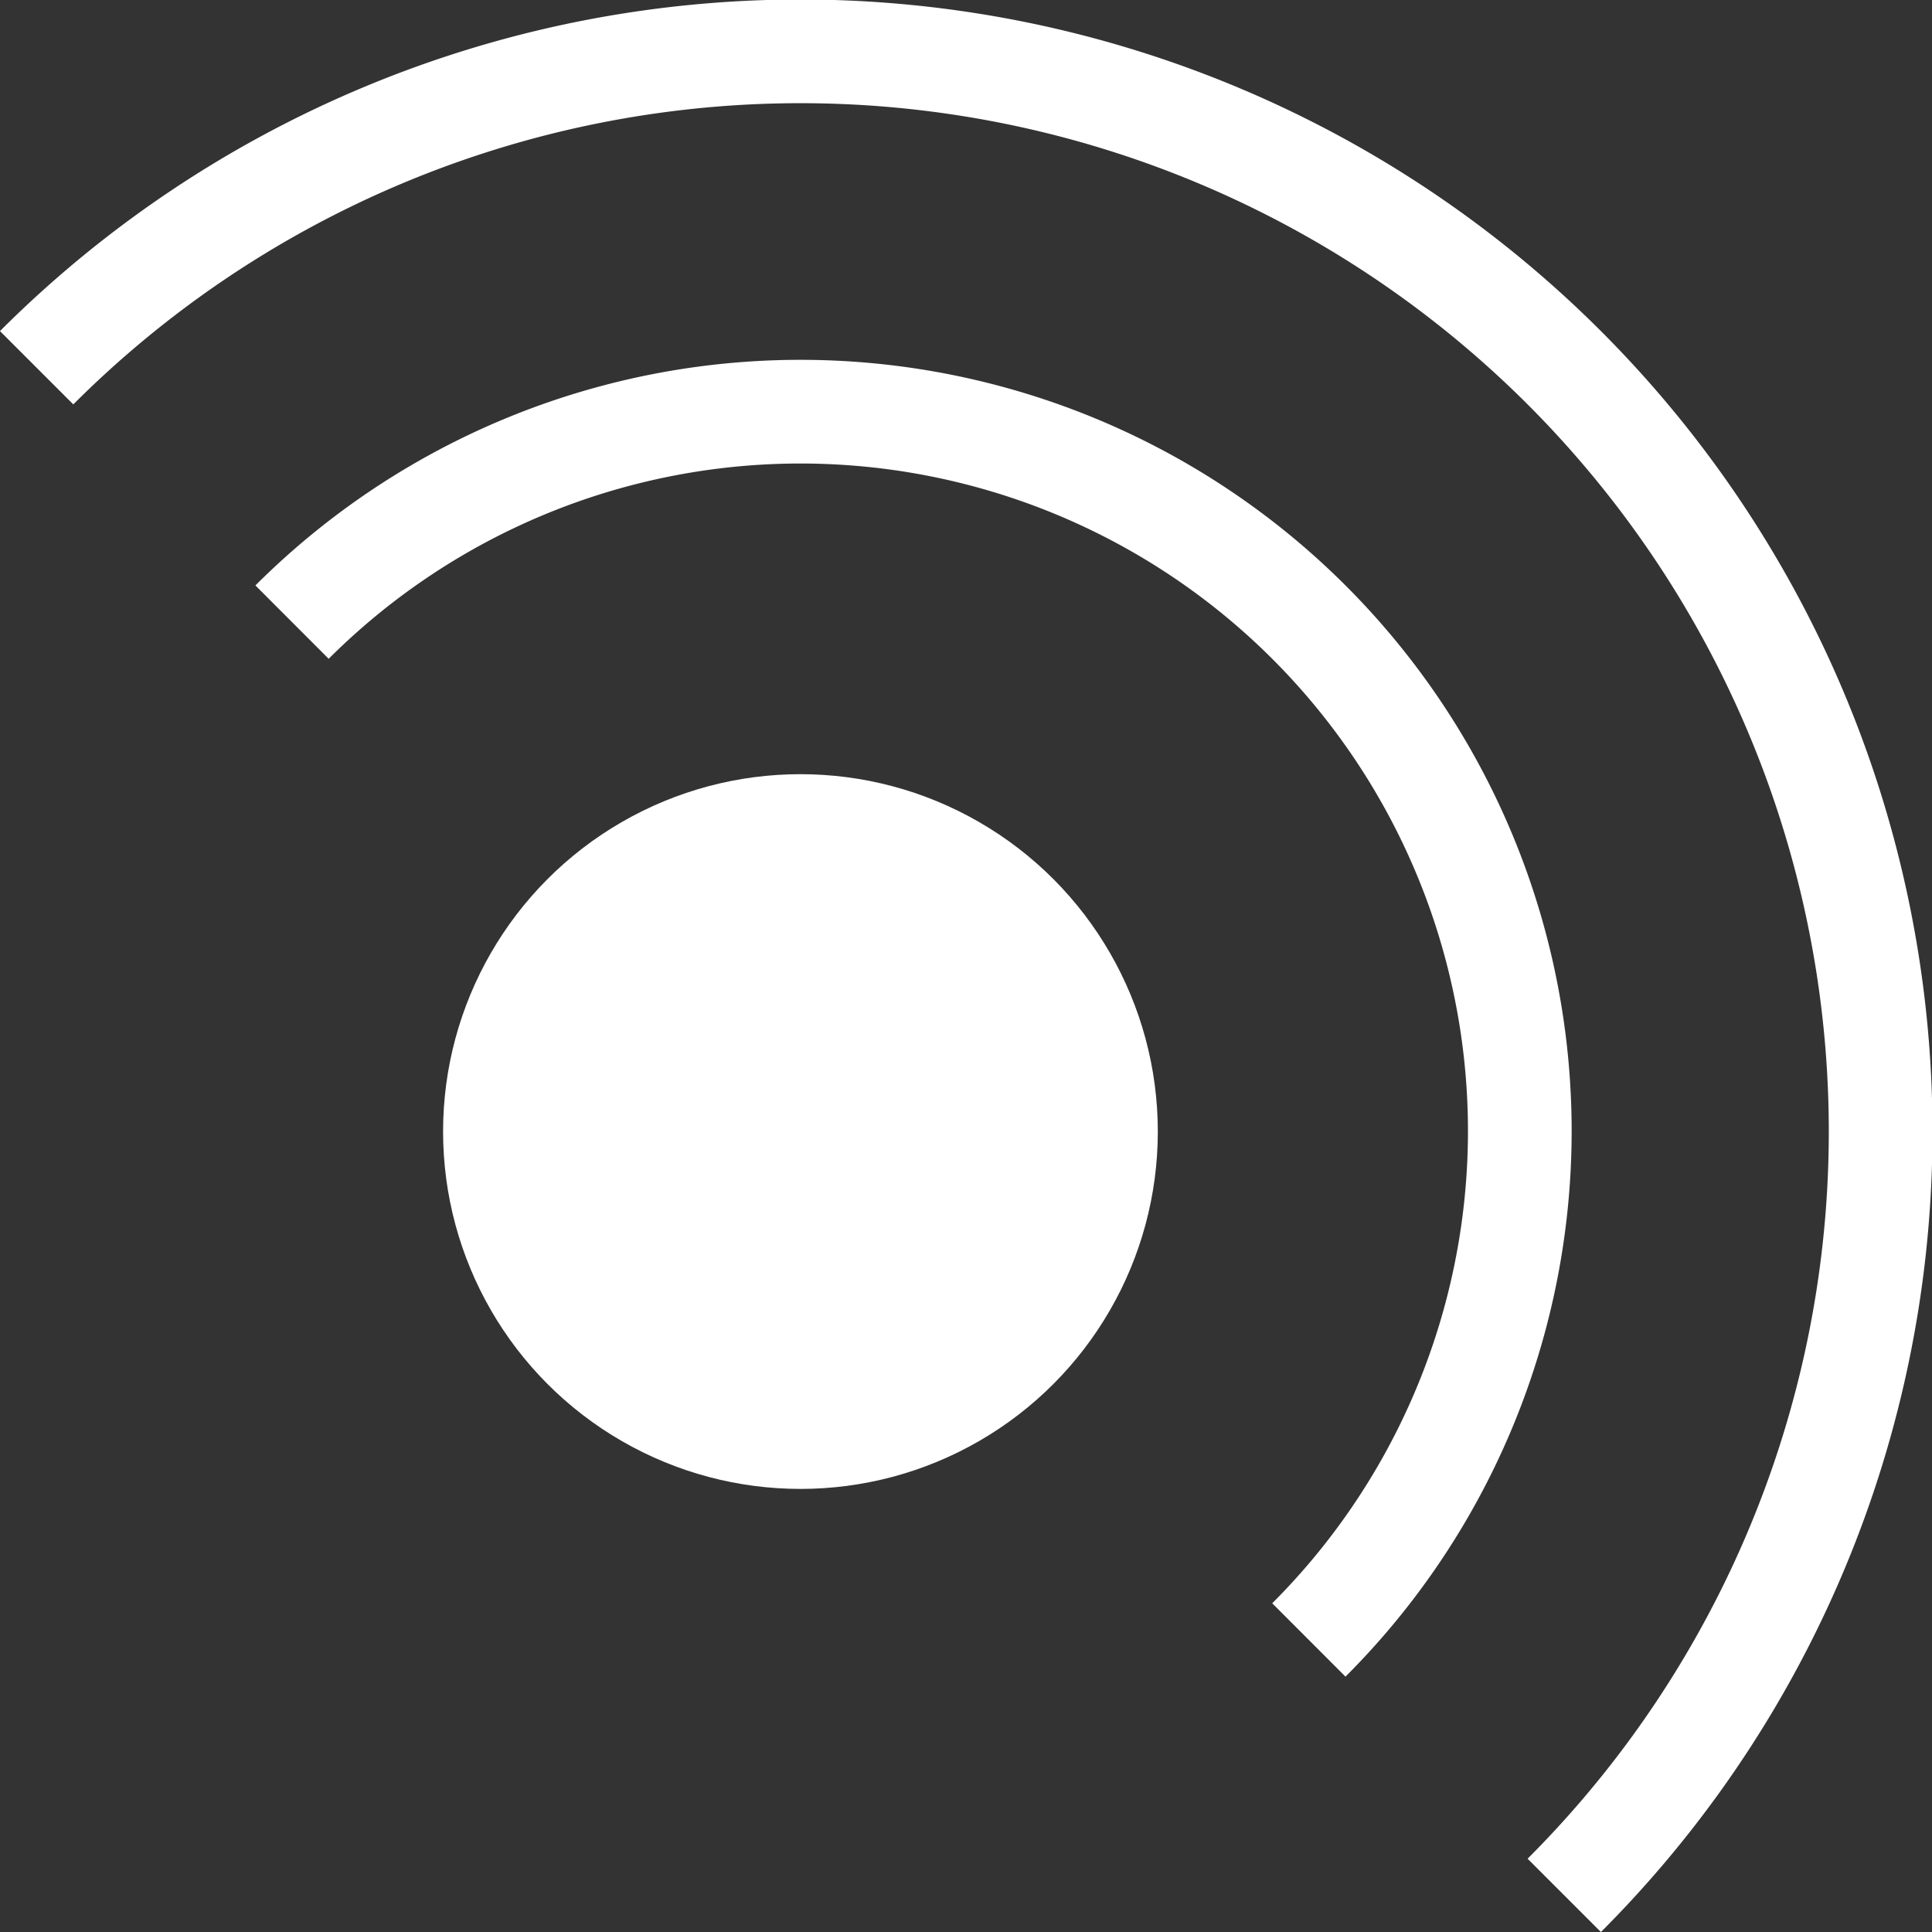
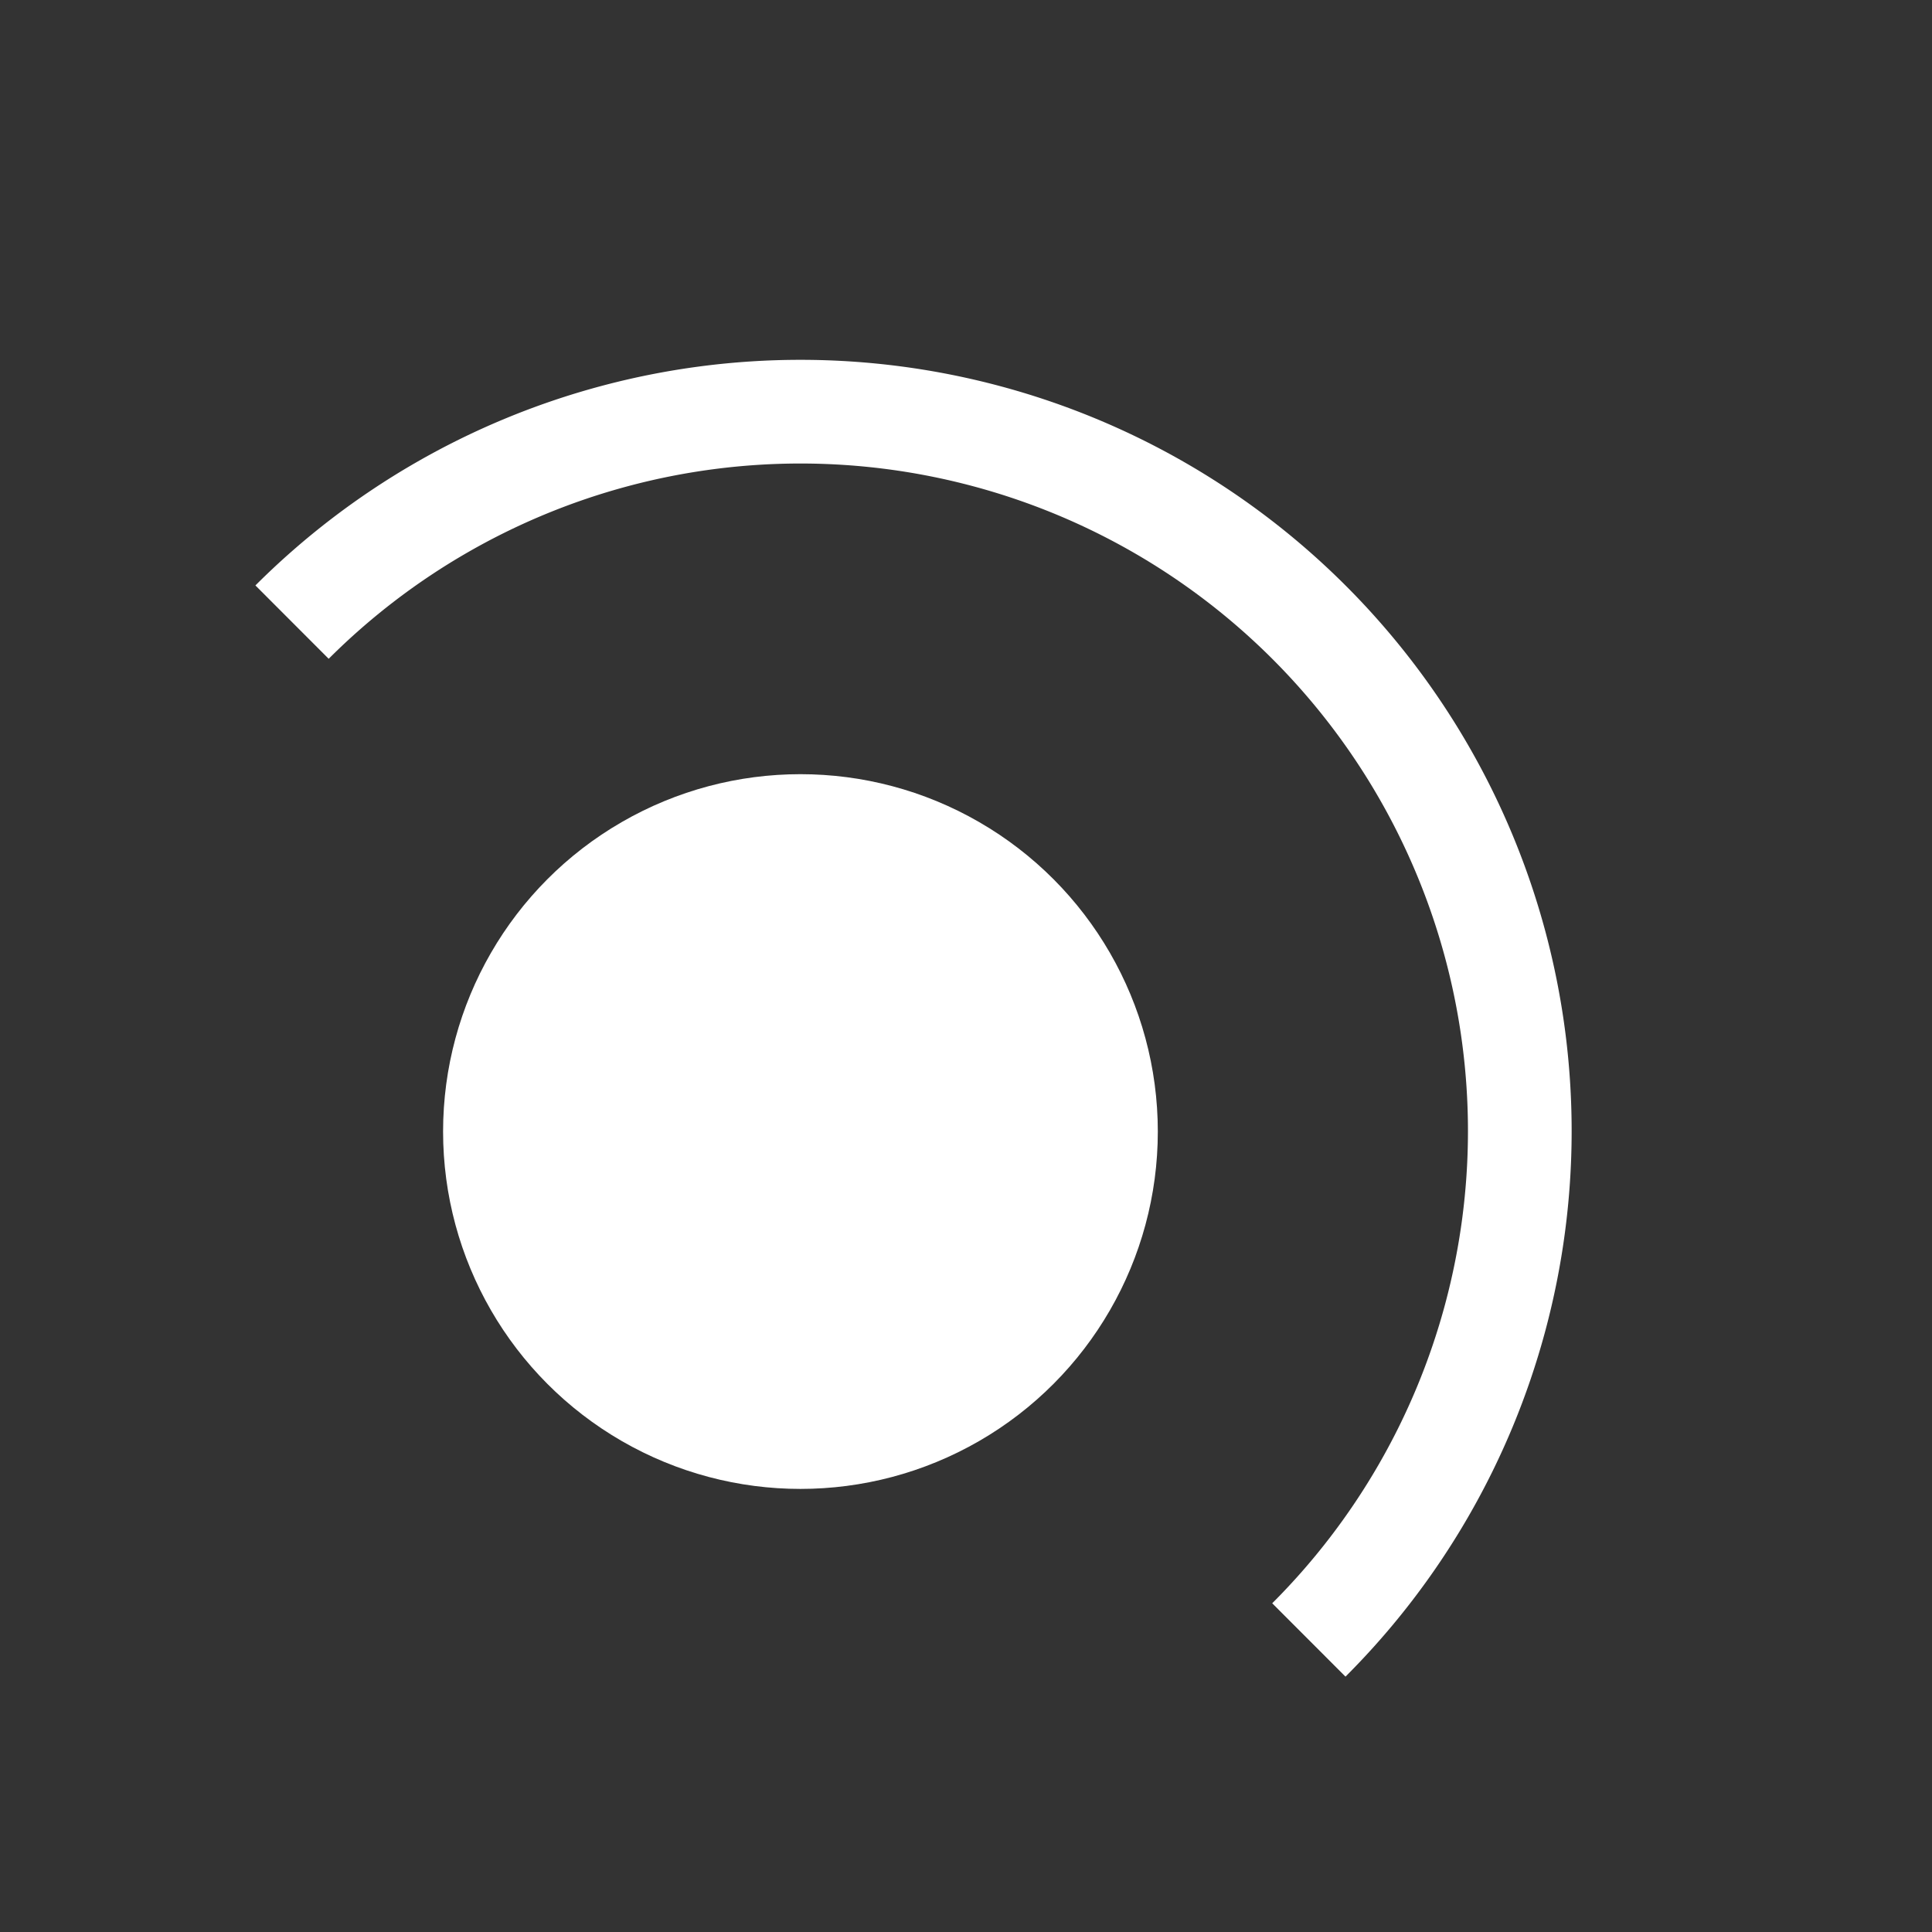
<svg xmlns="http://www.w3.org/2000/svg" viewBox="0 0 55.9 55.9">
  <rect x="0" y="0" width="55.9" height="55.9" fill="#333333" stroke="none" />
  <defs>
    <style>.cls-1{fill:none;stroke:#fff;stroke-miterlimit:10;stroke-width:3px;}.cls-2{fill:#fff;}</style>
  </defs>
  <title>listen-live</title>
  <g id="Layer_2" data-name="Layer 2">
    <g id="Layer_1-2" data-name="Layer 1">
-       <path class="cls-1" d="M1.06,10.64a31.25,31.25,0,0,1,44.2,44.2" />
      <path class="cls-1" d="M8.45,18A20.8,20.8,0,0,1,37.87,47.45" />
      <circle class="cls-2" cx="23.16" cy="32.74" r="10.34" />
    </g>
  </g>
</svg>